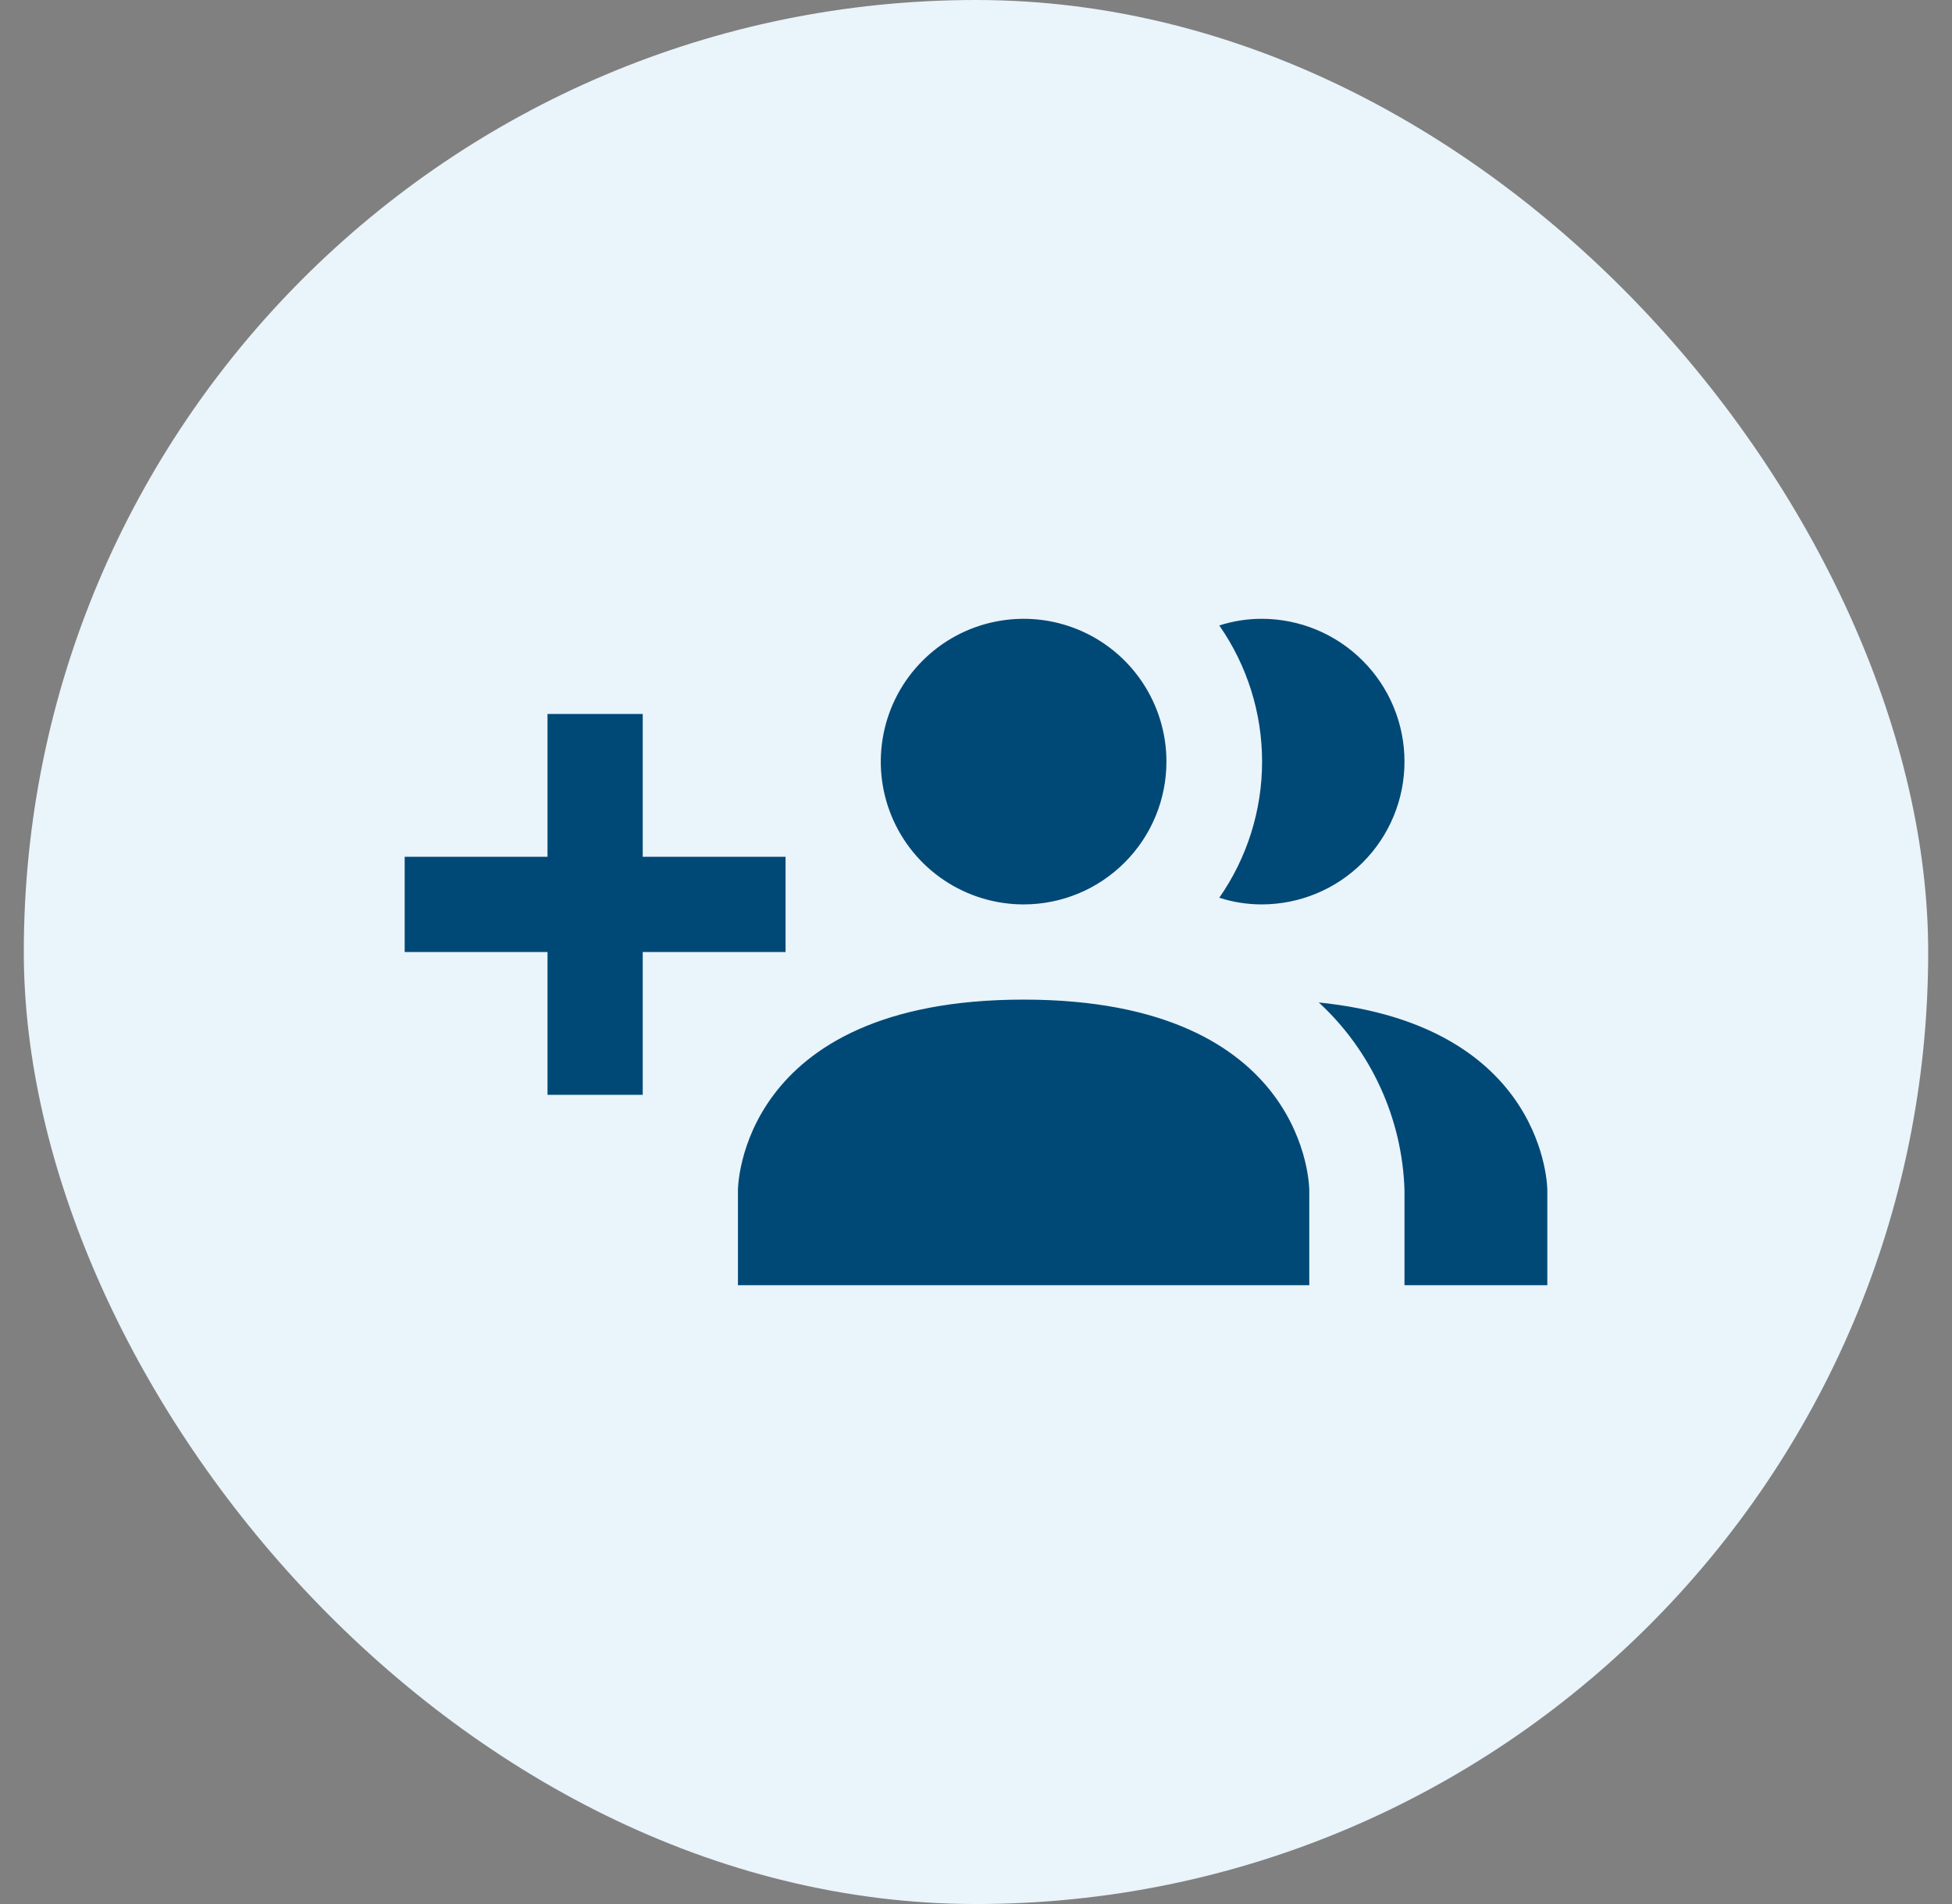
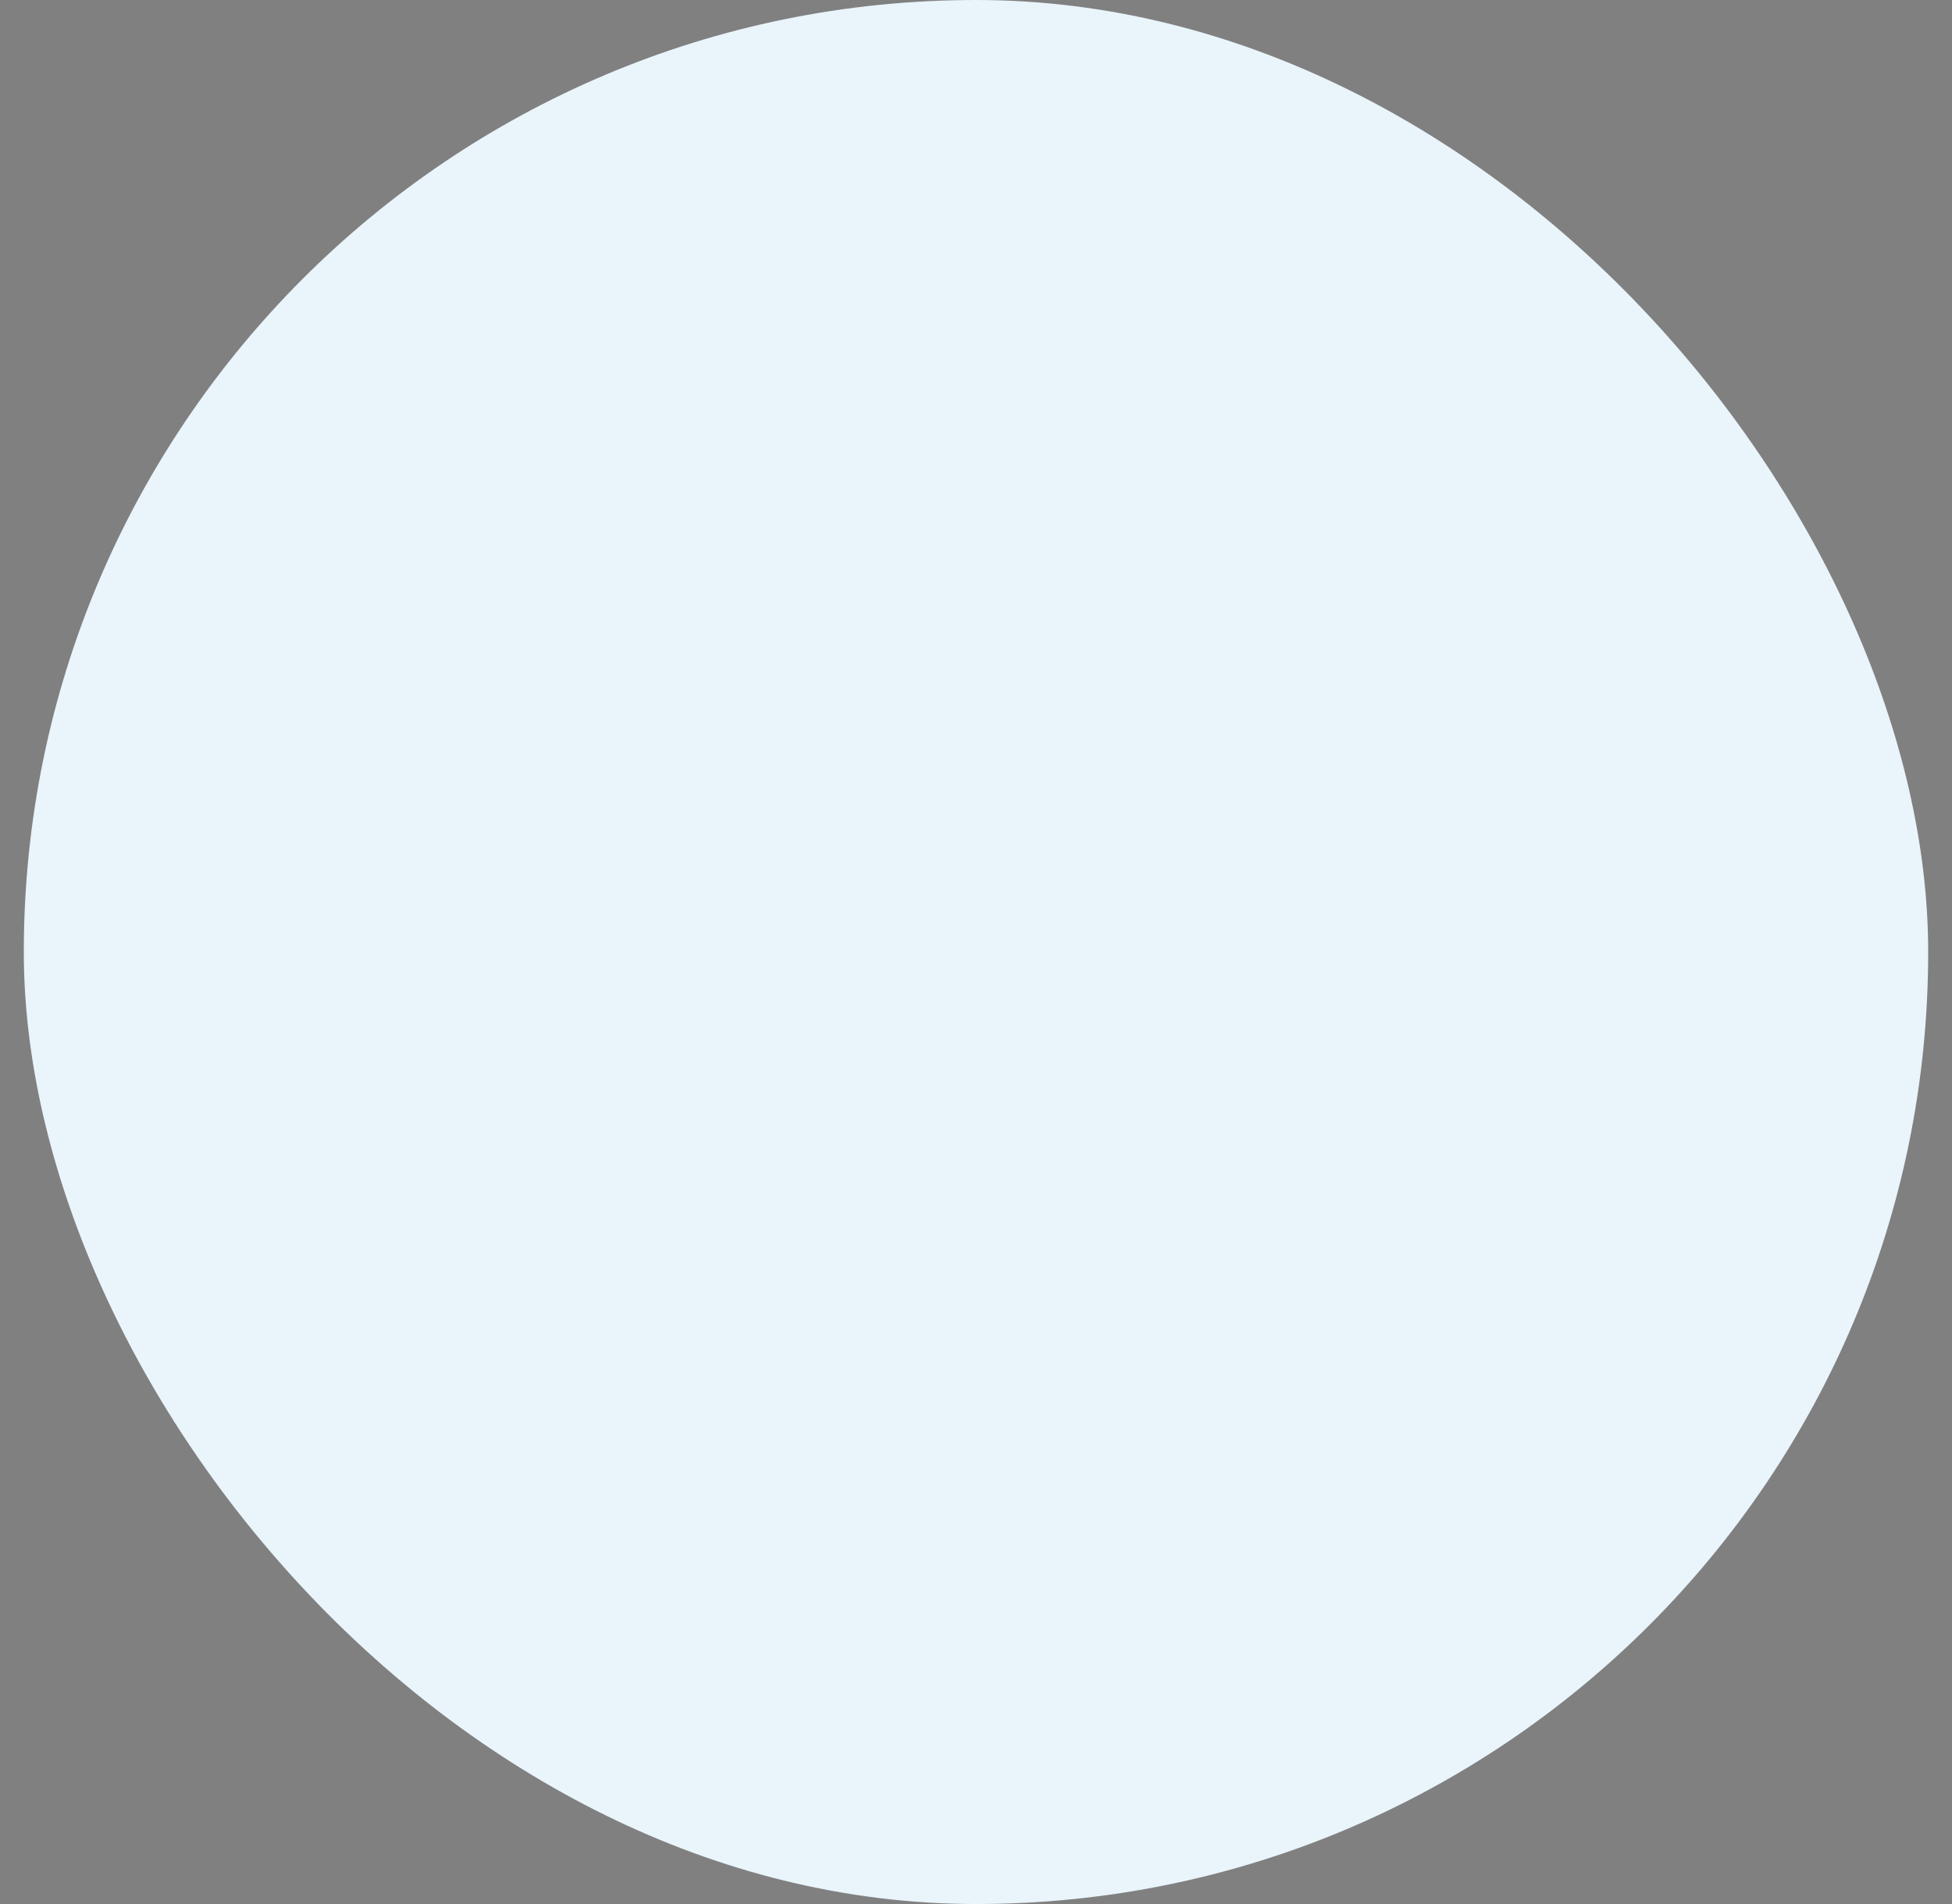
<svg xmlns="http://www.w3.org/2000/svg" width="41" height="40" viewBox="0 0 41 40" fill="none">
  <rect x="0" y="0" width="41" height="40" fill="#808080" stroke="none" />
  <rect x="0.5" width="40" height="40" rx="20" fill="#EAF4FB" />
  <g clip-path="url(#clip0_2275_6457)">
-     <path d="M27.5 25V27H15.5V25C15.5 25 15.5 21 21.5 21C27.5 21 27.5 25 27.5 25ZM24.5 16C24.5 15.407 24.324 14.827 23.994 14.333C23.665 13.84 23.196 13.455 22.648 13.228C22.1 13.001 21.497 12.942 20.915 13.058C20.333 13.173 19.798 13.459 19.379 13.879C18.959 14.298 18.673 14.833 18.558 15.415C18.442 15.997 18.501 16.6 18.728 17.148C18.955 17.696 19.34 18.165 19.833 18.494C20.327 18.824 20.907 19 21.5 19C22.296 19 23.059 18.684 23.621 18.121C24.184 17.559 24.5 16.796 24.5 16ZM27.7 21.06C28.247 21.564 28.687 22.172 28.996 22.849C29.305 23.525 29.477 24.257 29.5 25V27H32.5V25C32.5 25 32.5 21.55 27.7 21.06ZM26.5 13C26.198 13 25.898 13.047 25.61 13.14C26.195 13.979 26.509 14.977 26.509 16C26.509 17.023 26.195 18.021 25.61 18.86C25.898 18.953 26.198 19 26.5 19C27.296 19 28.059 18.684 28.621 18.121C29.184 17.559 29.5 16.796 29.5 16C29.5 15.204 29.184 14.441 28.621 13.879C28.059 13.316 27.296 13 26.5 13ZM16.5 18H13.5V15H11.5V18H8.5V20H11.5V23H13.5V20H16.5V18Z" fill="#004976" />
-   </g>
+     </g>
  <defs>
    <clipPath id="clip0_2275_6457">
-       <rect width="24" height="24" fill="white" transform="translate(8.5 8)" />
-     </clipPath>
+       </clipPath>
  </defs>
</svg>